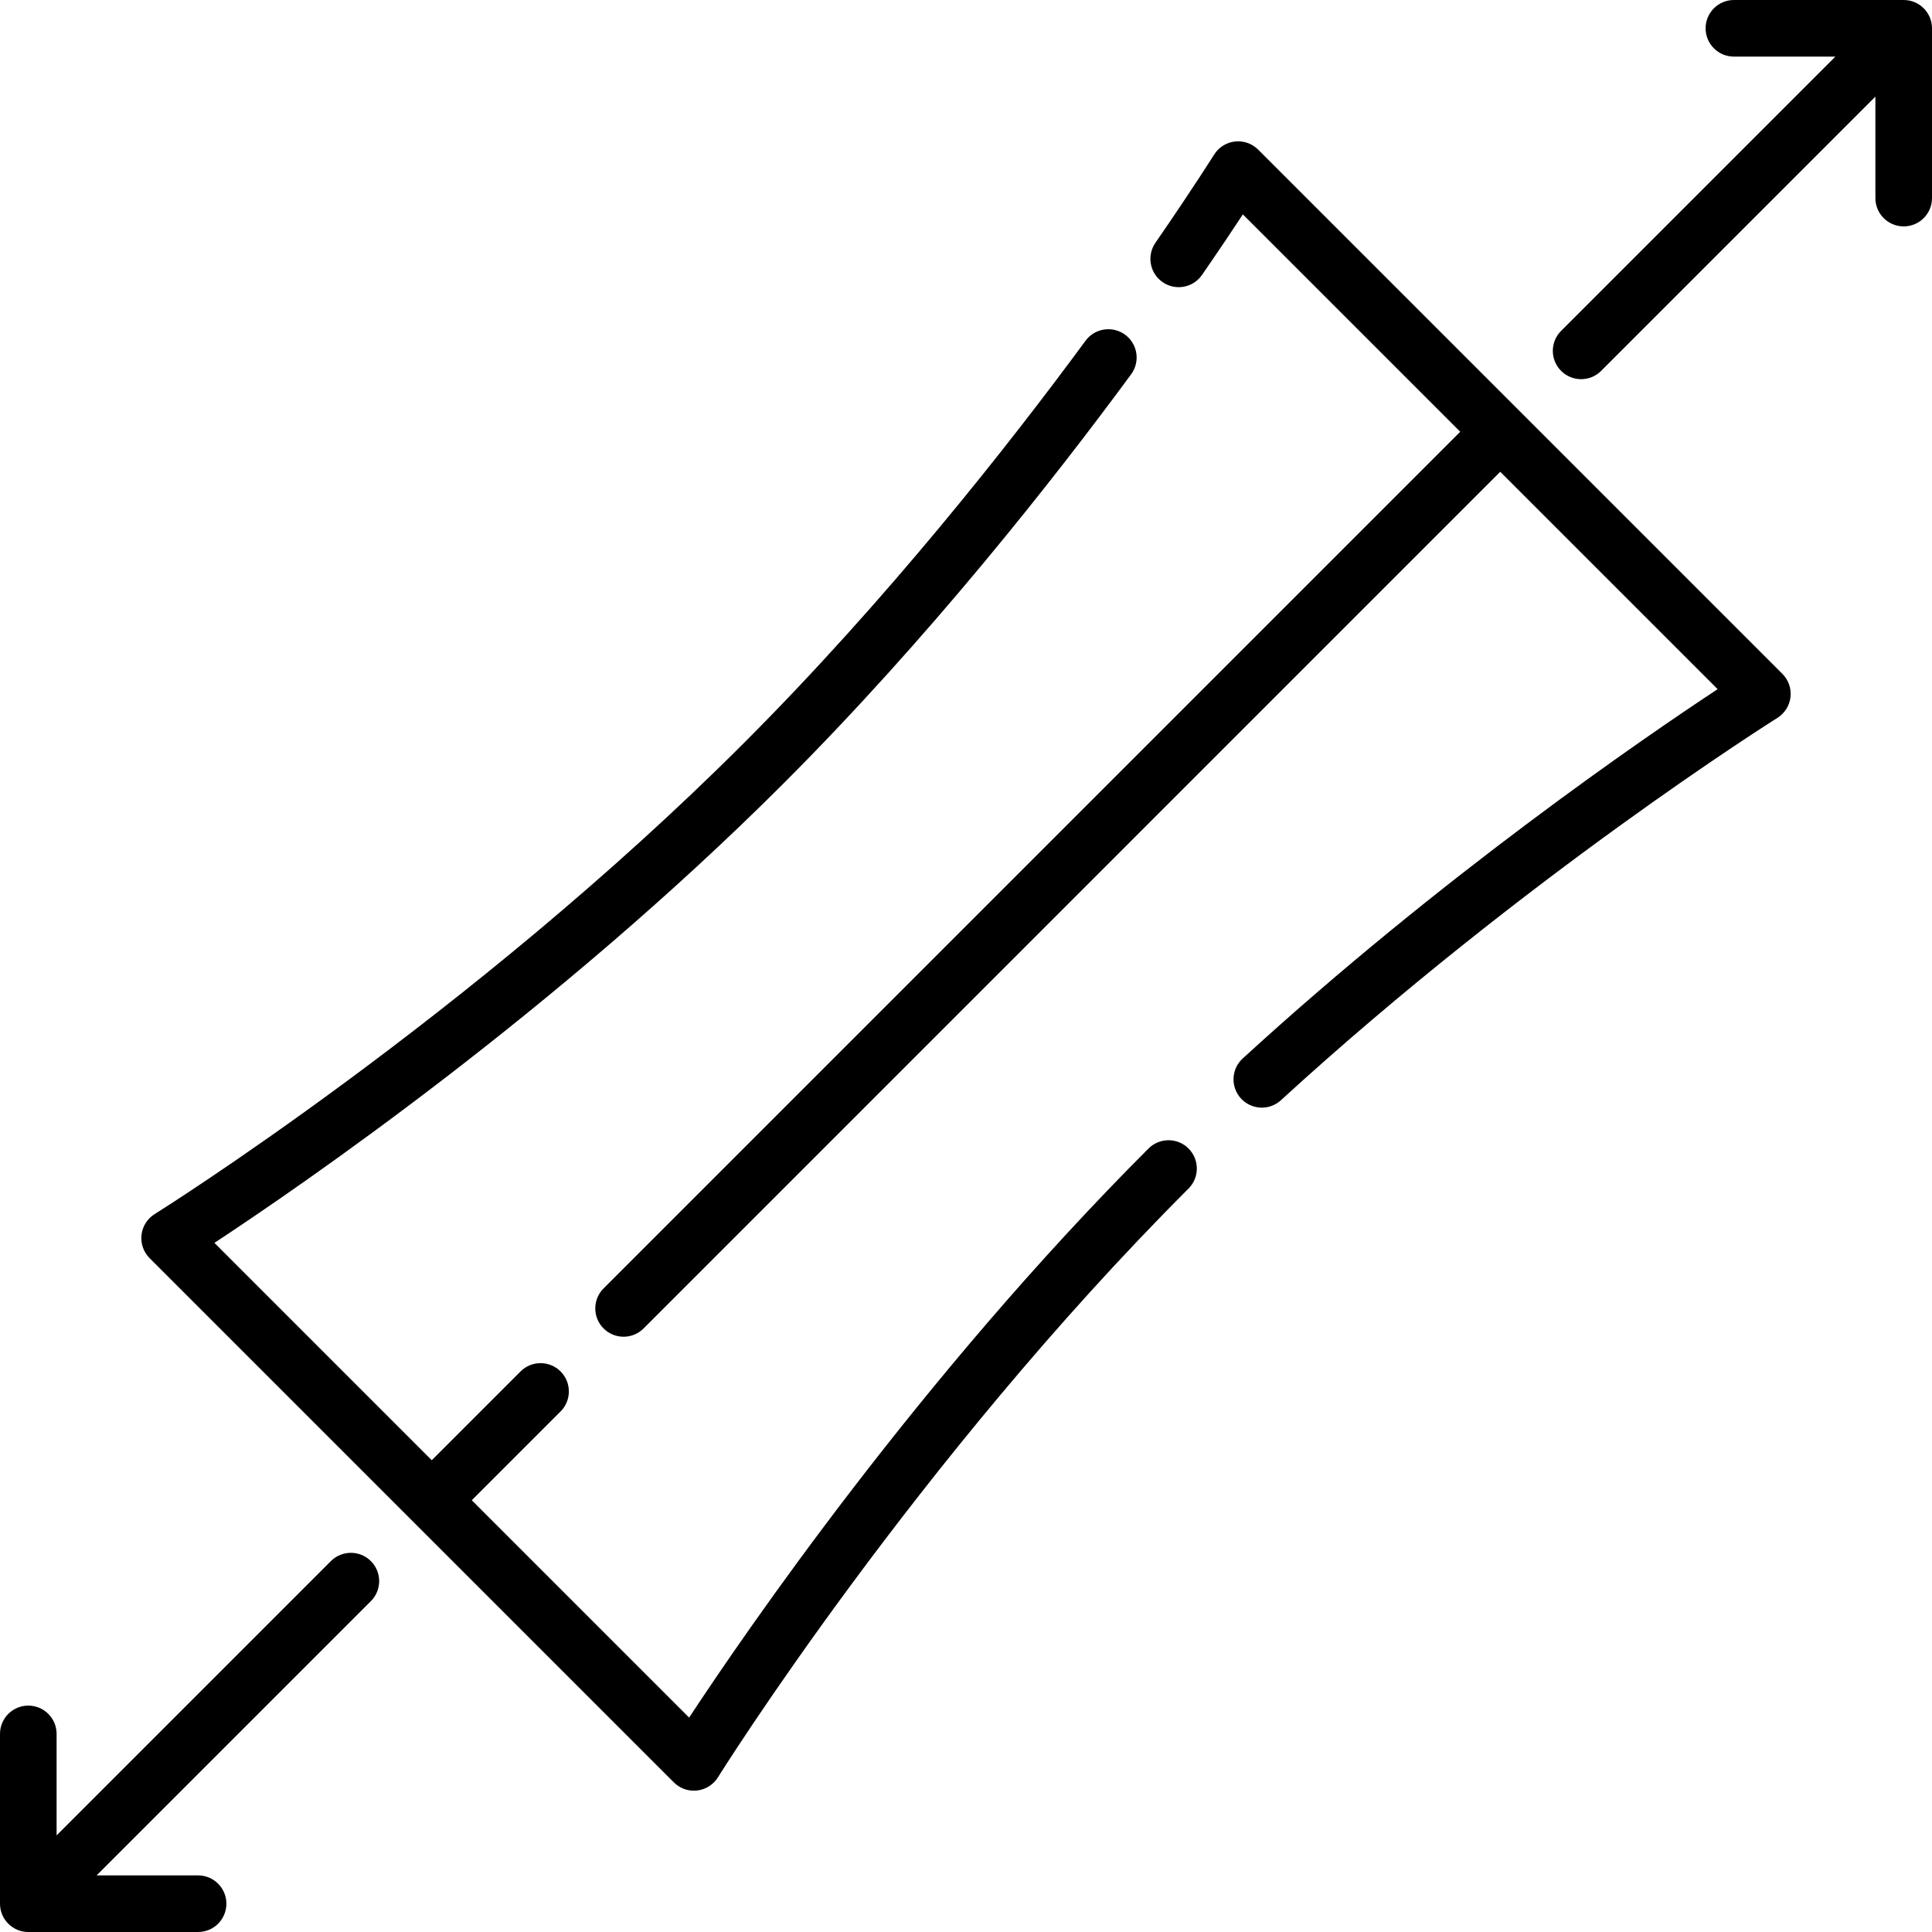
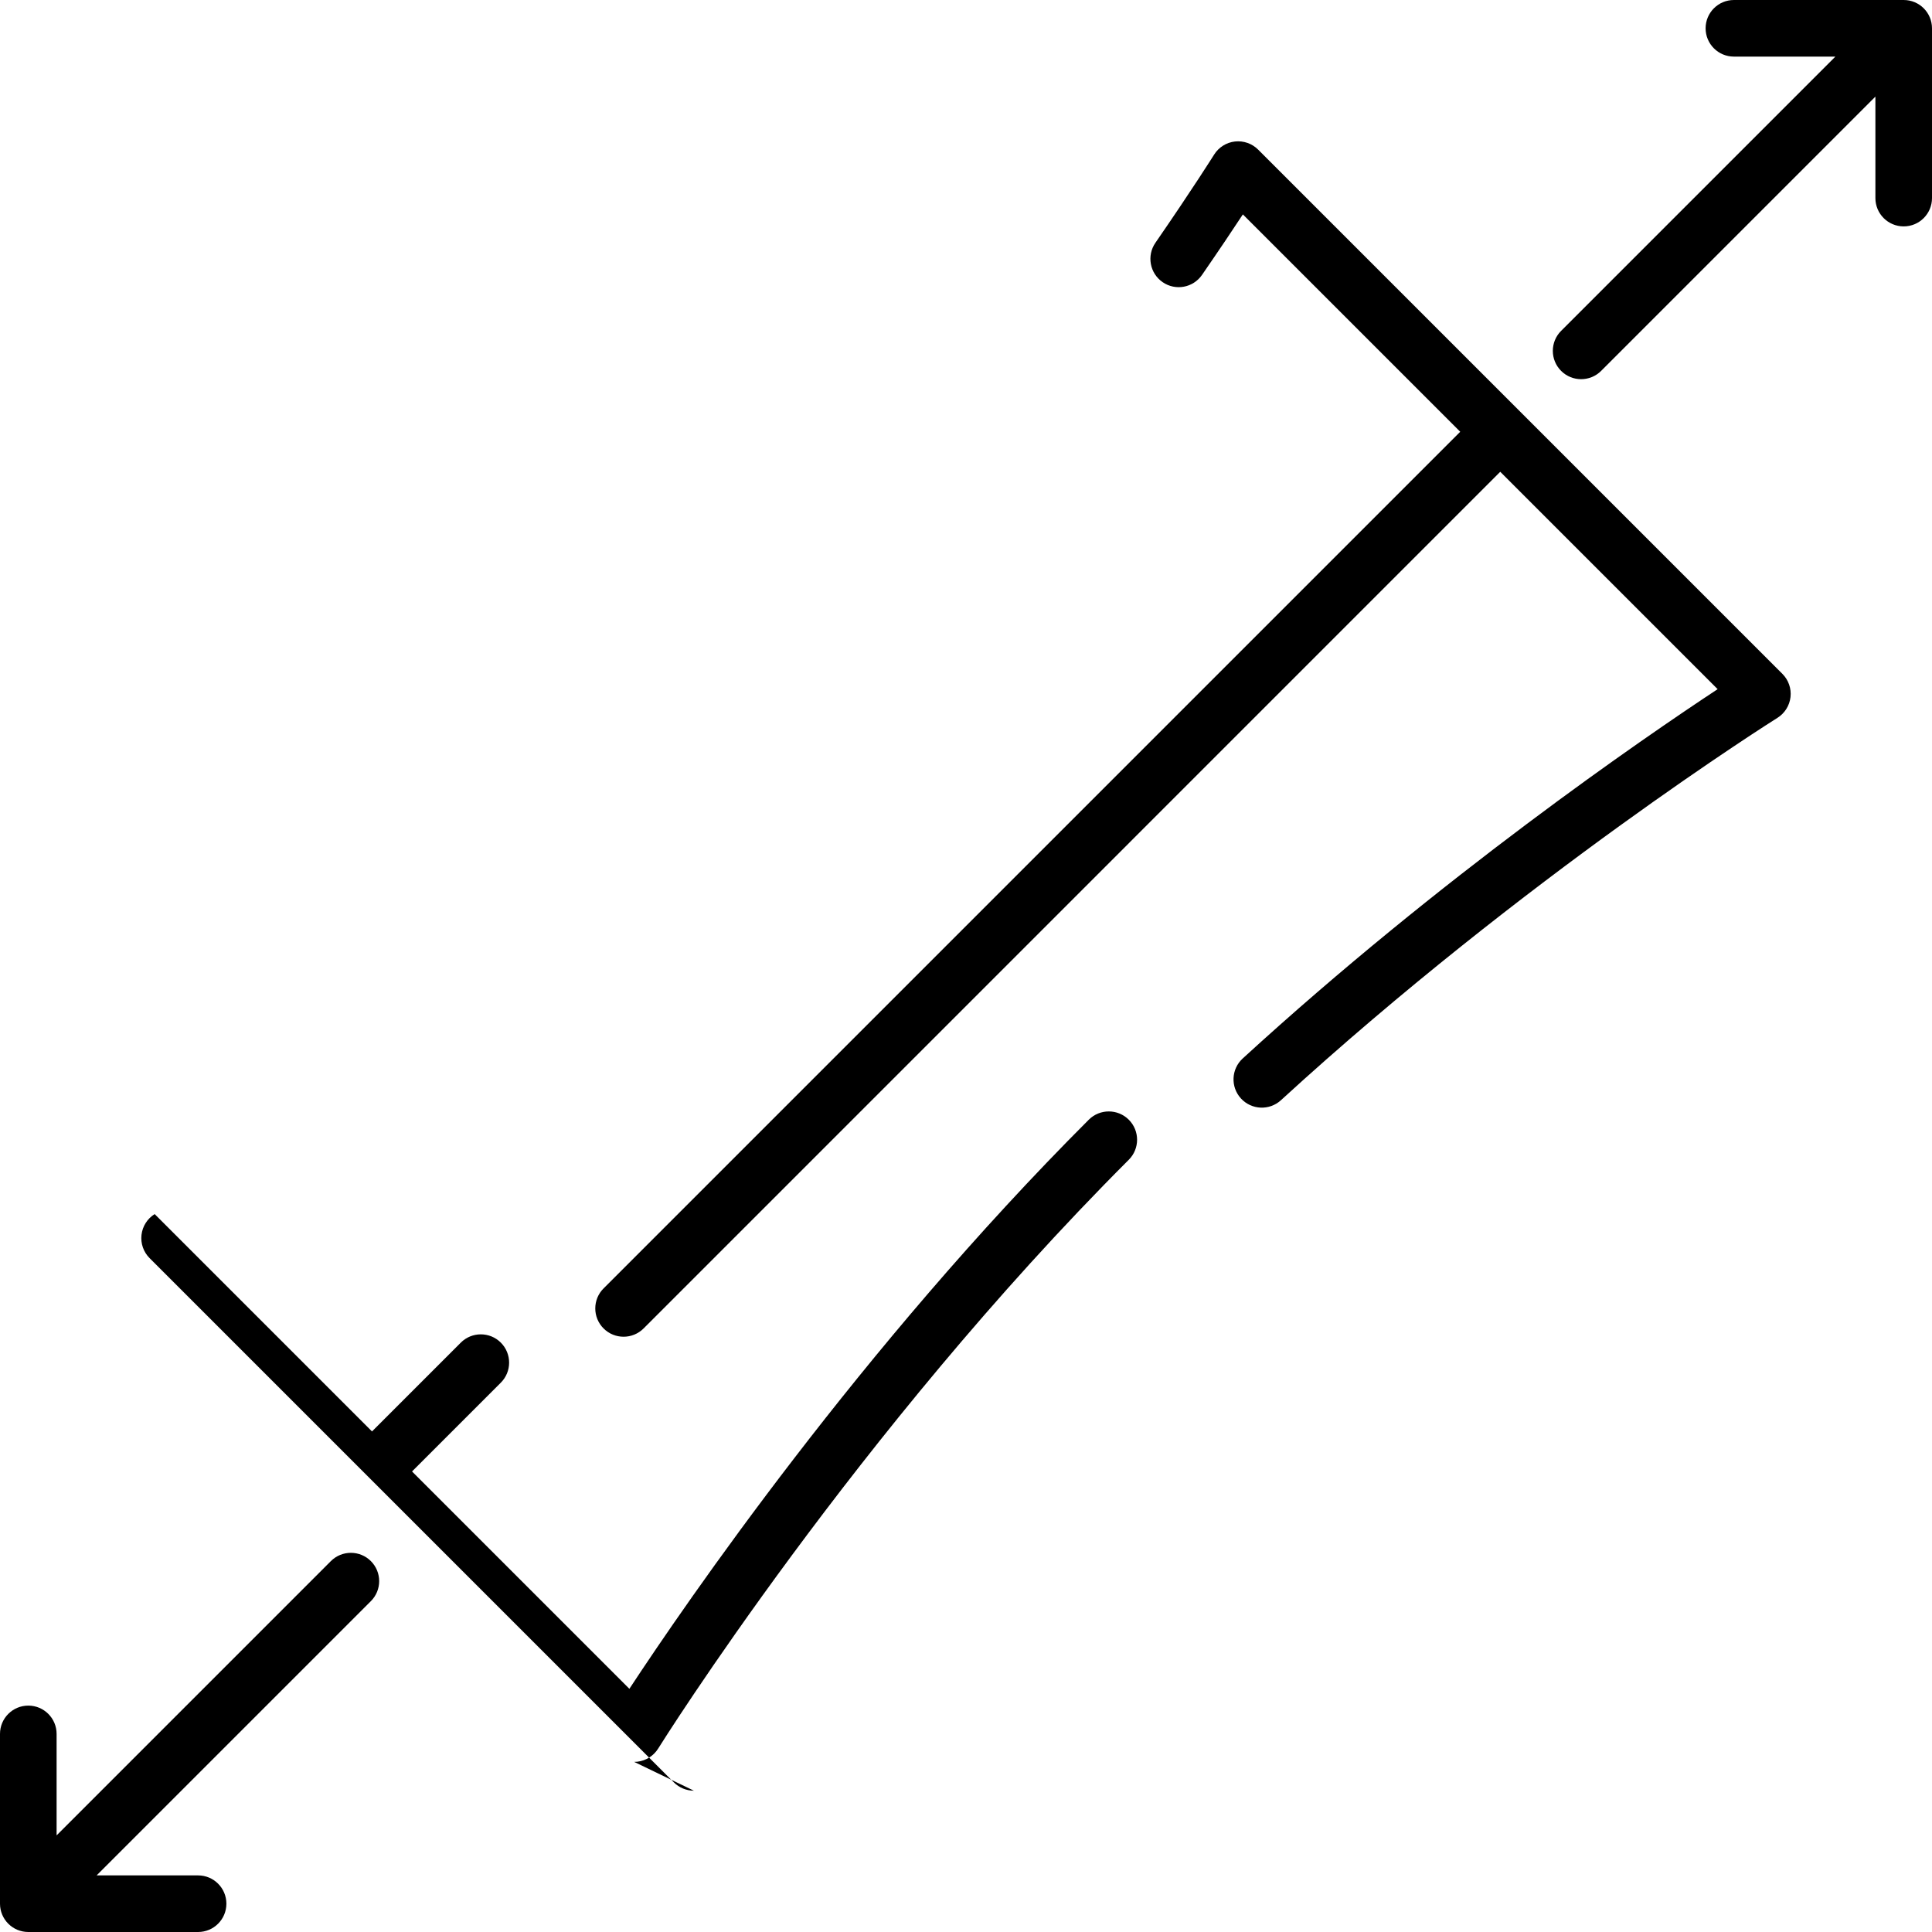
<svg xmlns="http://www.w3.org/2000/svg" id="Capa_1" enable-background="new 0 0 512 512" height="512" viewBox="0 0 512 512" width="512">
  <g>
    <g>
-       <path d="m52.497 512h-44.997c-4.142 0-7.5-3.357-7.5-7.5v-44.997c0-4.143 3.358-7.5 7.5-7.5s7.5 3.357 7.5 7.5v26.891l72.682-72.683c2.929-2.928 7.678-2.928 10.606 0 2.929 2.93 2.929 7.678 0 10.607l-72.682 72.682h26.89c4.142 0 7.5 3.357 7.5 7.5s-3.357 7.5-7.499 7.5zm131.391-37.449c-1.978 0-3.888-.782-5.303-2.196l-138.939-138.939c-1.618-1.618-2.409-3.887-2.147-6.16s1.546-4.303 3.489-5.512c.829-.516 83.747-52.429 156.038-124.72 37.911-37.91 70.224-78.962 90.655-106.725 2.456-3.337 7.151-4.048 10.486-1.596 3.336 2.456 4.05 7.15 1.595 10.486-20.738 28.18-53.555 69.867-92.129 108.441-60.413 60.413-128.092 106.807-150.814 121.746l57.6 57.599 23.532-23.532c2.929-2.928 7.678-2.928 10.606 0 2.929 2.93 2.929 7.678 0 10.607l-23.532 23.532 57.599 57.599c14.939-22.721 61.332-90.4 121.744-150.812 2.929-2.928 7.678-2.928 10.606 0 2.929 2.93 2.929 7.678 0 10.607-72.346 72.346-124.203 155.208-124.718 156.036-1.209 1.943-3.238 3.229-5.512 3.49-.285.032-.572.049-.856.049zm-18.634-120.305c-1.919 0-3.839-.732-5.303-2.196-2.929-2.93-2.929-7.678 0-10.607l227.023-227.024-57.602-57.602c-2.644 4.017-6.28 9.452-10.831 16.045-2.354 3.409-7.024 4.267-10.433 1.911-3.409-2.353-4.265-7.024-1.911-10.433 9.885-14.32 15.5-23.278 15.556-23.367 1.212-1.938 3.241-3.217 5.512-3.476 2.267-.252 4.535.533 6.15 2.148l138.939 138.938c1.616 1.616 2.407 3.881 2.148 6.151s-1.538 4.3-3.475 5.511c-.661.413-66.788 41.995-131.568 101.325-3.055 2.796-7.798 2.589-10.596-.466s-2.589-7.799.465-10.597c52.635-48.206 106.169-84.888 125.863-97.874l-57.61-57.609-227.023 227.026c-1.465 1.464-3.384 2.196-5.304 2.196zm253.76-253.761c-1.919 0-3.839-.732-5.303-2.196-2.929-2.93-2.929-7.678 0-10.607l72.682-72.682h-26.89c-4.142 0-7.5-3.357-7.5-7.5s3.358-7.5 7.5-7.5h44.997c4.142 0 7.5 3.357 7.5 7.5v44.997c0 4.143-3.358 7.5-7.5 7.5s-7.5-3.357-7.5-7.5v-26.891l-72.683 72.683c-1.464 1.464-3.383 2.196-5.303 2.196z" />
+       <path d="m52.497 512h-44.997c-4.142 0-7.5-3.357-7.5-7.5v-44.997c0-4.143 3.358-7.5 7.5-7.5s7.5 3.357 7.5 7.5v26.891l72.682-72.683c2.929-2.928 7.678-2.928 10.606 0 2.929 2.93 2.929 7.678 0 10.607l-72.682 72.682h26.89c4.142 0 7.5 3.357 7.5 7.5s-3.357 7.5-7.499 7.5zm131.391-37.449c-1.978 0-3.888-.782-5.303-2.196l-138.939-138.939c-1.618-1.618-2.409-3.887-2.147-6.16s1.546-4.303 3.489-5.512l57.6 57.599 23.532-23.532c2.929-2.928 7.678-2.928 10.606 0 2.929 2.93 2.929 7.678 0 10.607l-23.532 23.532 57.599 57.599c14.939-22.721 61.332-90.4 121.744-150.812 2.929-2.928 7.678-2.928 10.606 0 2.929 2.93 2.929 7.678 0 10.607-72.346 72.346-124.203 155.208-124.718 156.036-1.209 1.943-3.238 3.229-5.512 3.49-.285.032-.572.049-.856.049zm-18.634-120.305c-1.919 0-3.839-.732-5.303-2.196-2.929-2.93-2.929-7.678 0-10.607l227.023-227.024-57.602-57.602c-2.644 4.017-6.28 9.452-10.831 16.045-2.354 3.409-7.024 4.267-10.433 1.911-3.409-2.353-4.265-7.024-1.911-10.433 9.885-14.32 15.5-23.278 15.556-23.367 1.212-1.938 3.241-3.217 5.512-3.476 2.267-.252 4.535.533 6.15 2.148l138.939 138.938c1.616 1.616 2.407 3.881 2.148 6.151s-1.538 4.3-3.475 5.511c-.661.413-66.788 41.995-131.568 101.325-3.055 2.796-7.798 2.589-10.596-.466s-2.589-7.799.465-10.597c52.635-48.206 106.169-84.888 125.863-97.874l-57.61-57.609-227.023 227.026c-1.465 1.464-3.384 2.196-5.304 2.196zm253.76-253.761c-1.919 0-3.839-.732-5.303-2.196-2.929-2.93-2.929-7.678 0-10.607l72.682-72.682h-26.89c-4.142 0-7.5-3.357-7.5-7.5s3.358-7.5 7.5-7.5h44.997c4.142 0 7.5 3.357 7.5 7.5v44.997c0 4.143-3.358 7.5-7.5 7.5s-7.5-3.357-7.5-7.5v-26.891l-72.683 72.683c-1.464 1.464-3.383 2.196-5.303 2.196z" />
    </g>
  </g>
</svg>